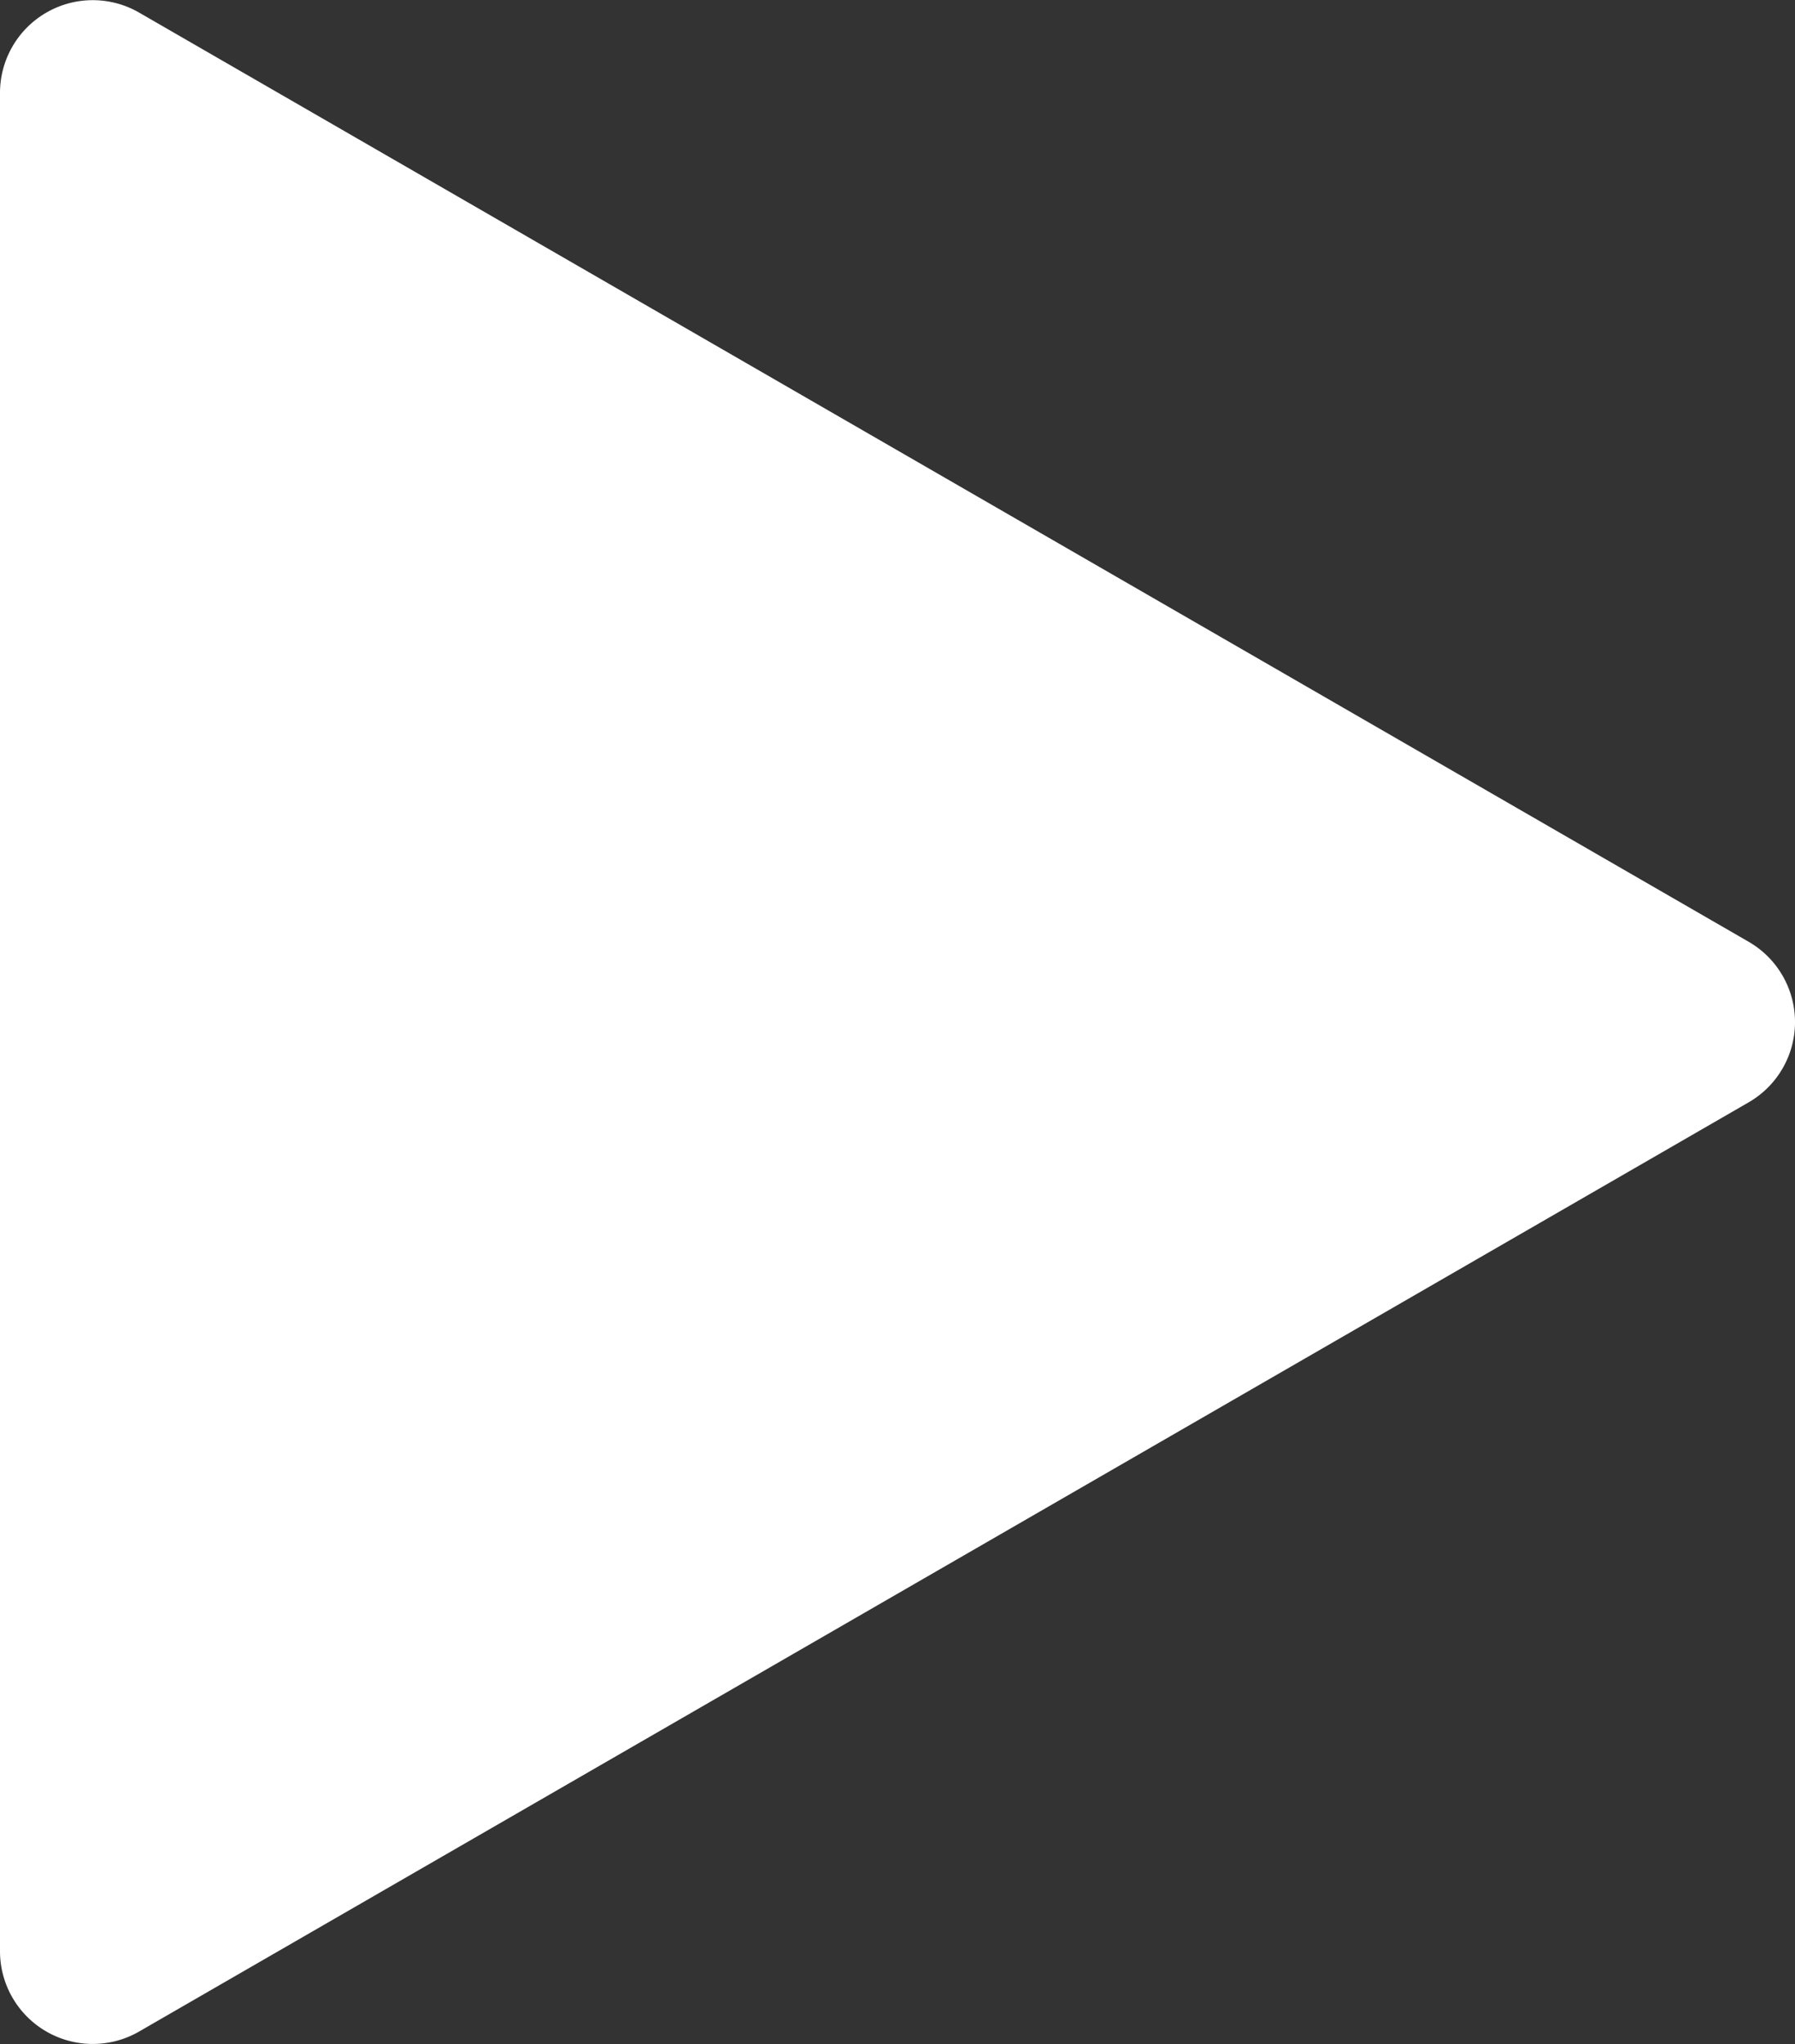
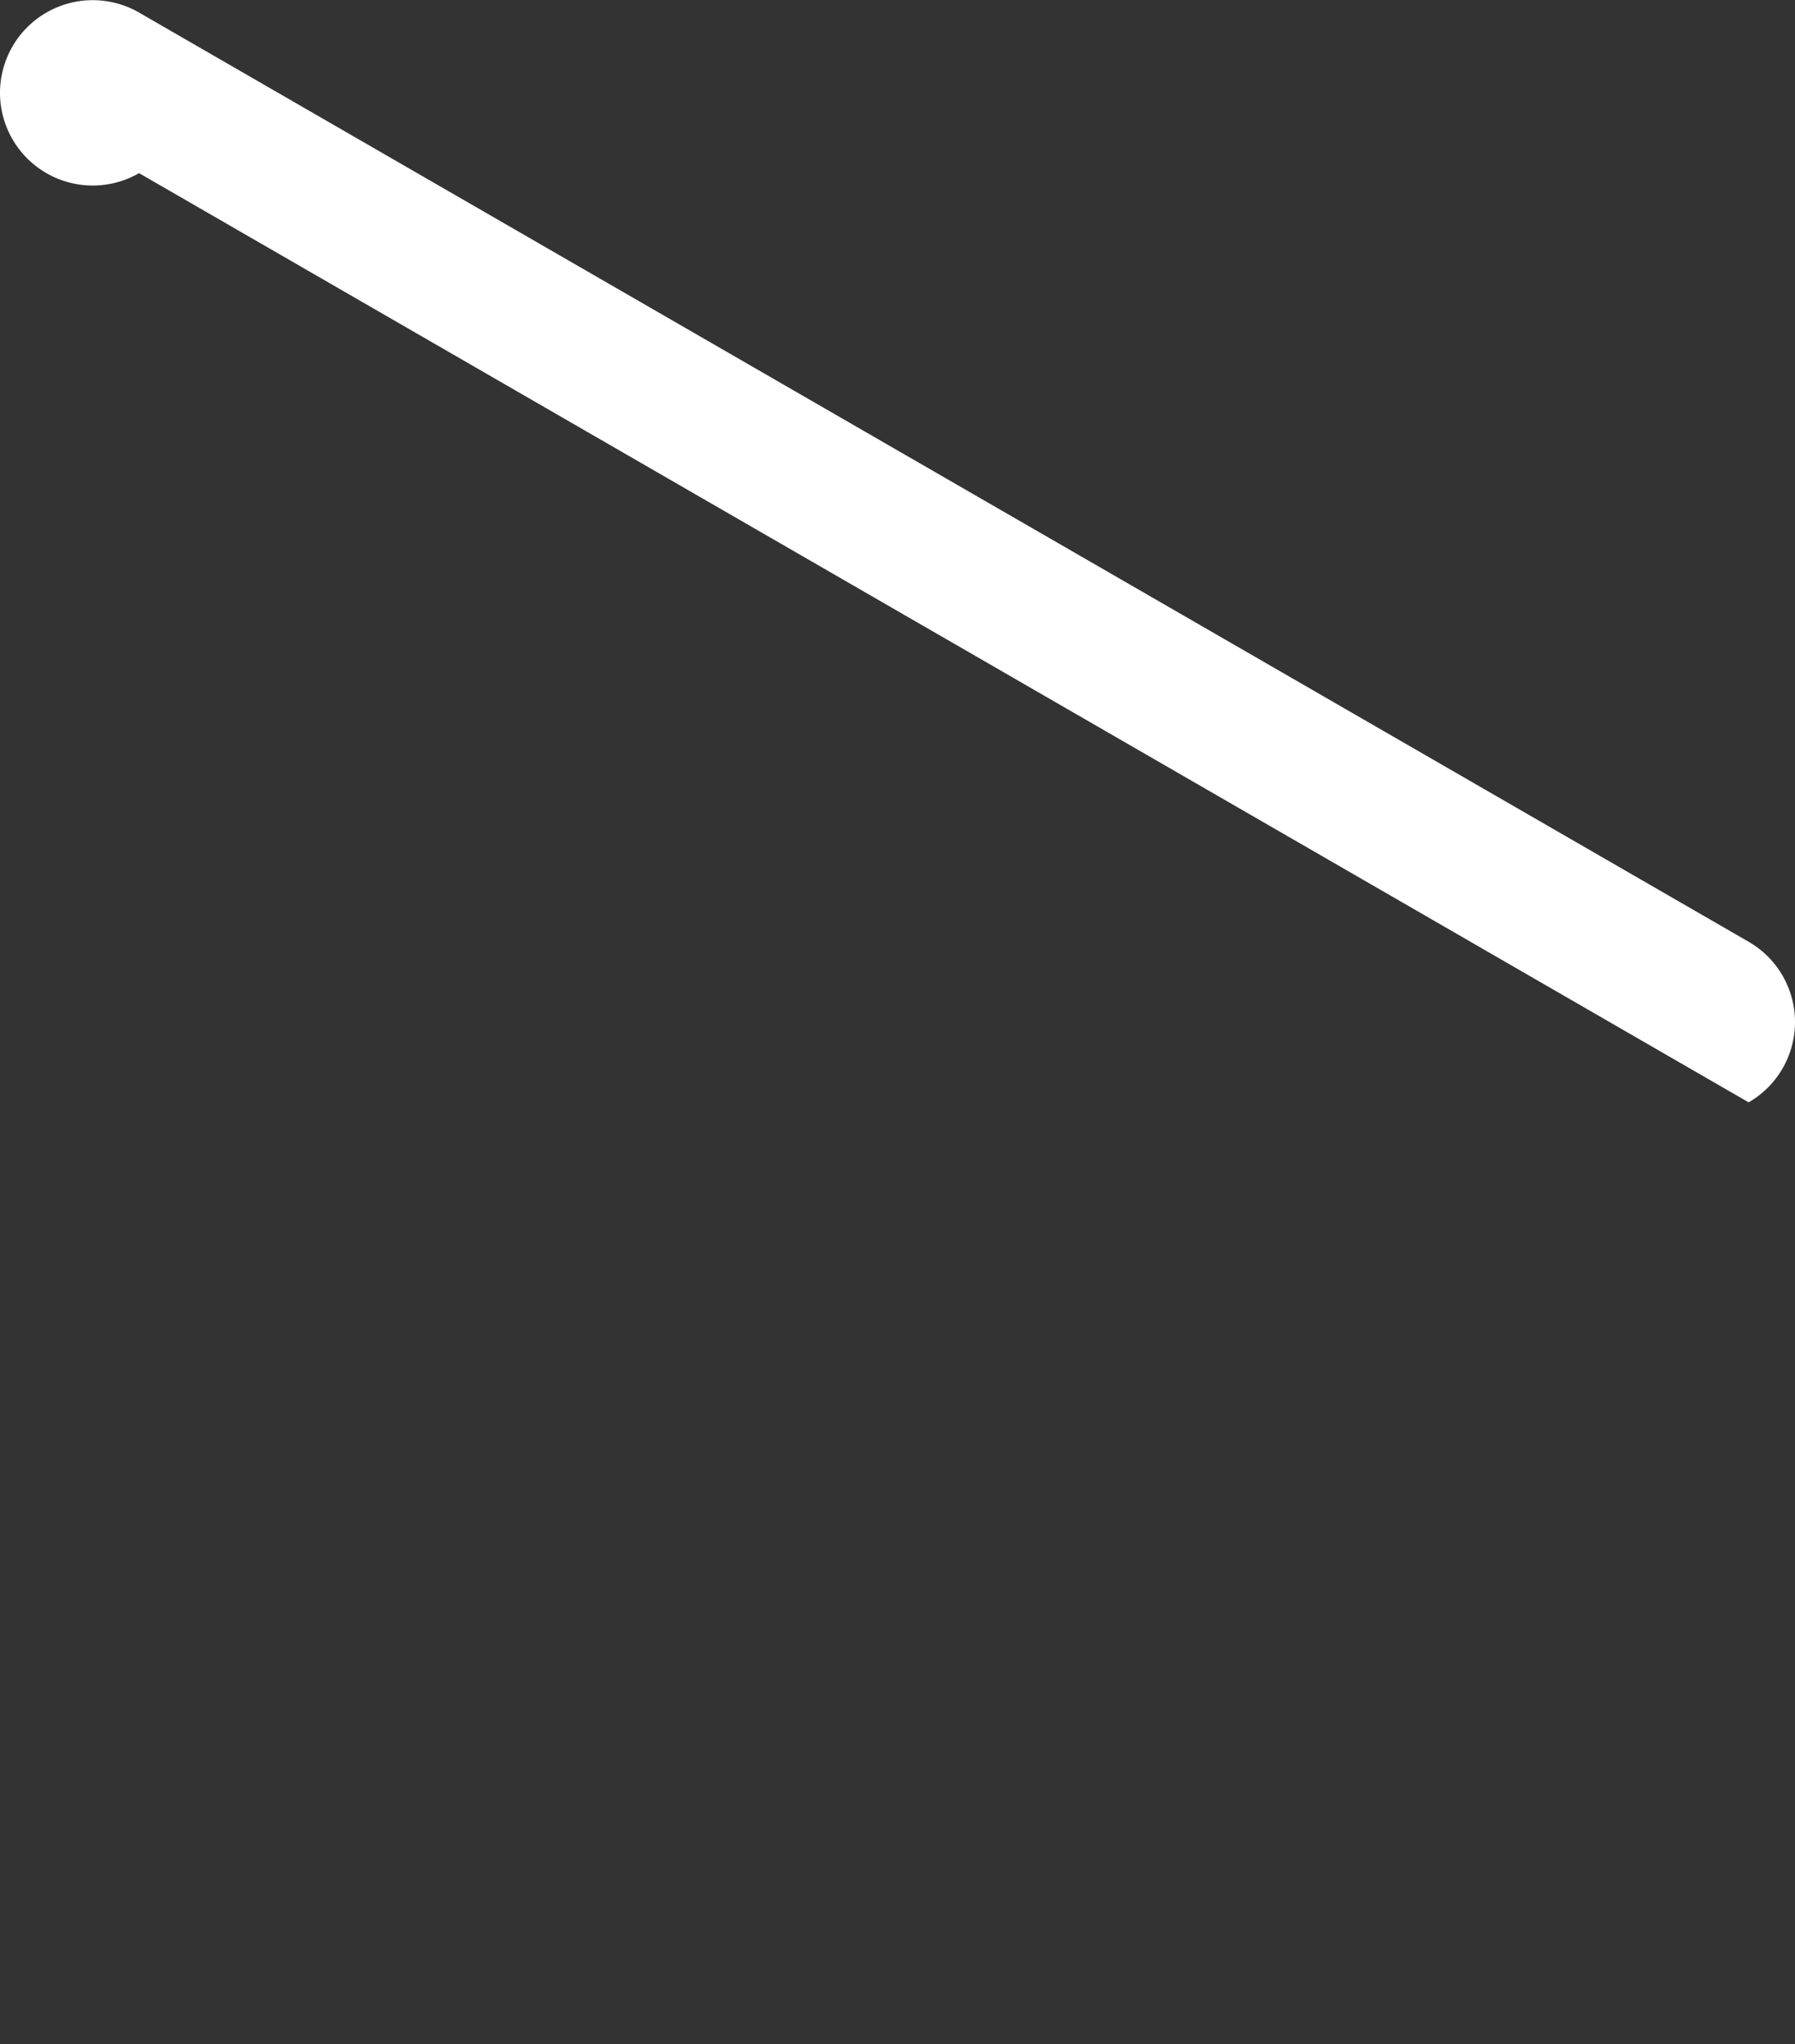
<svg xmlns="http://www.w3.org/2000/svg" viewBox="0 0 516.33 588.03">
  <rect x="0" y="0" width="516.33" height="588.03" fill="#333333" stroke="none" />
  <defs>
    <style>.cls-1{fill:#fff;}</style>
  </defs>
  <g id="Слой_2" data-name="Слой 2">
    <g id="Слой_1-2" data-name="Слой 1">
-       <path class="cls-1" d="M0,26.71V561.32a26.68,26.68,0,0,0,40,23.1L503,317.11a26.67,26.67,0,0,0,0-46.19L40,3.61A26.68,26.68,0,0,0,0,26.71Z" />
+       <path class="cls-1" d="M0,26.71a26.68,26.68,0,0,0,40,23.1L503,317.11a26.67,26.67,0,0,0,0-46.19L40,3.61A26.68,26.68,0,0,0,0,26.71Z" />
    </g>
  </g>
</svg>